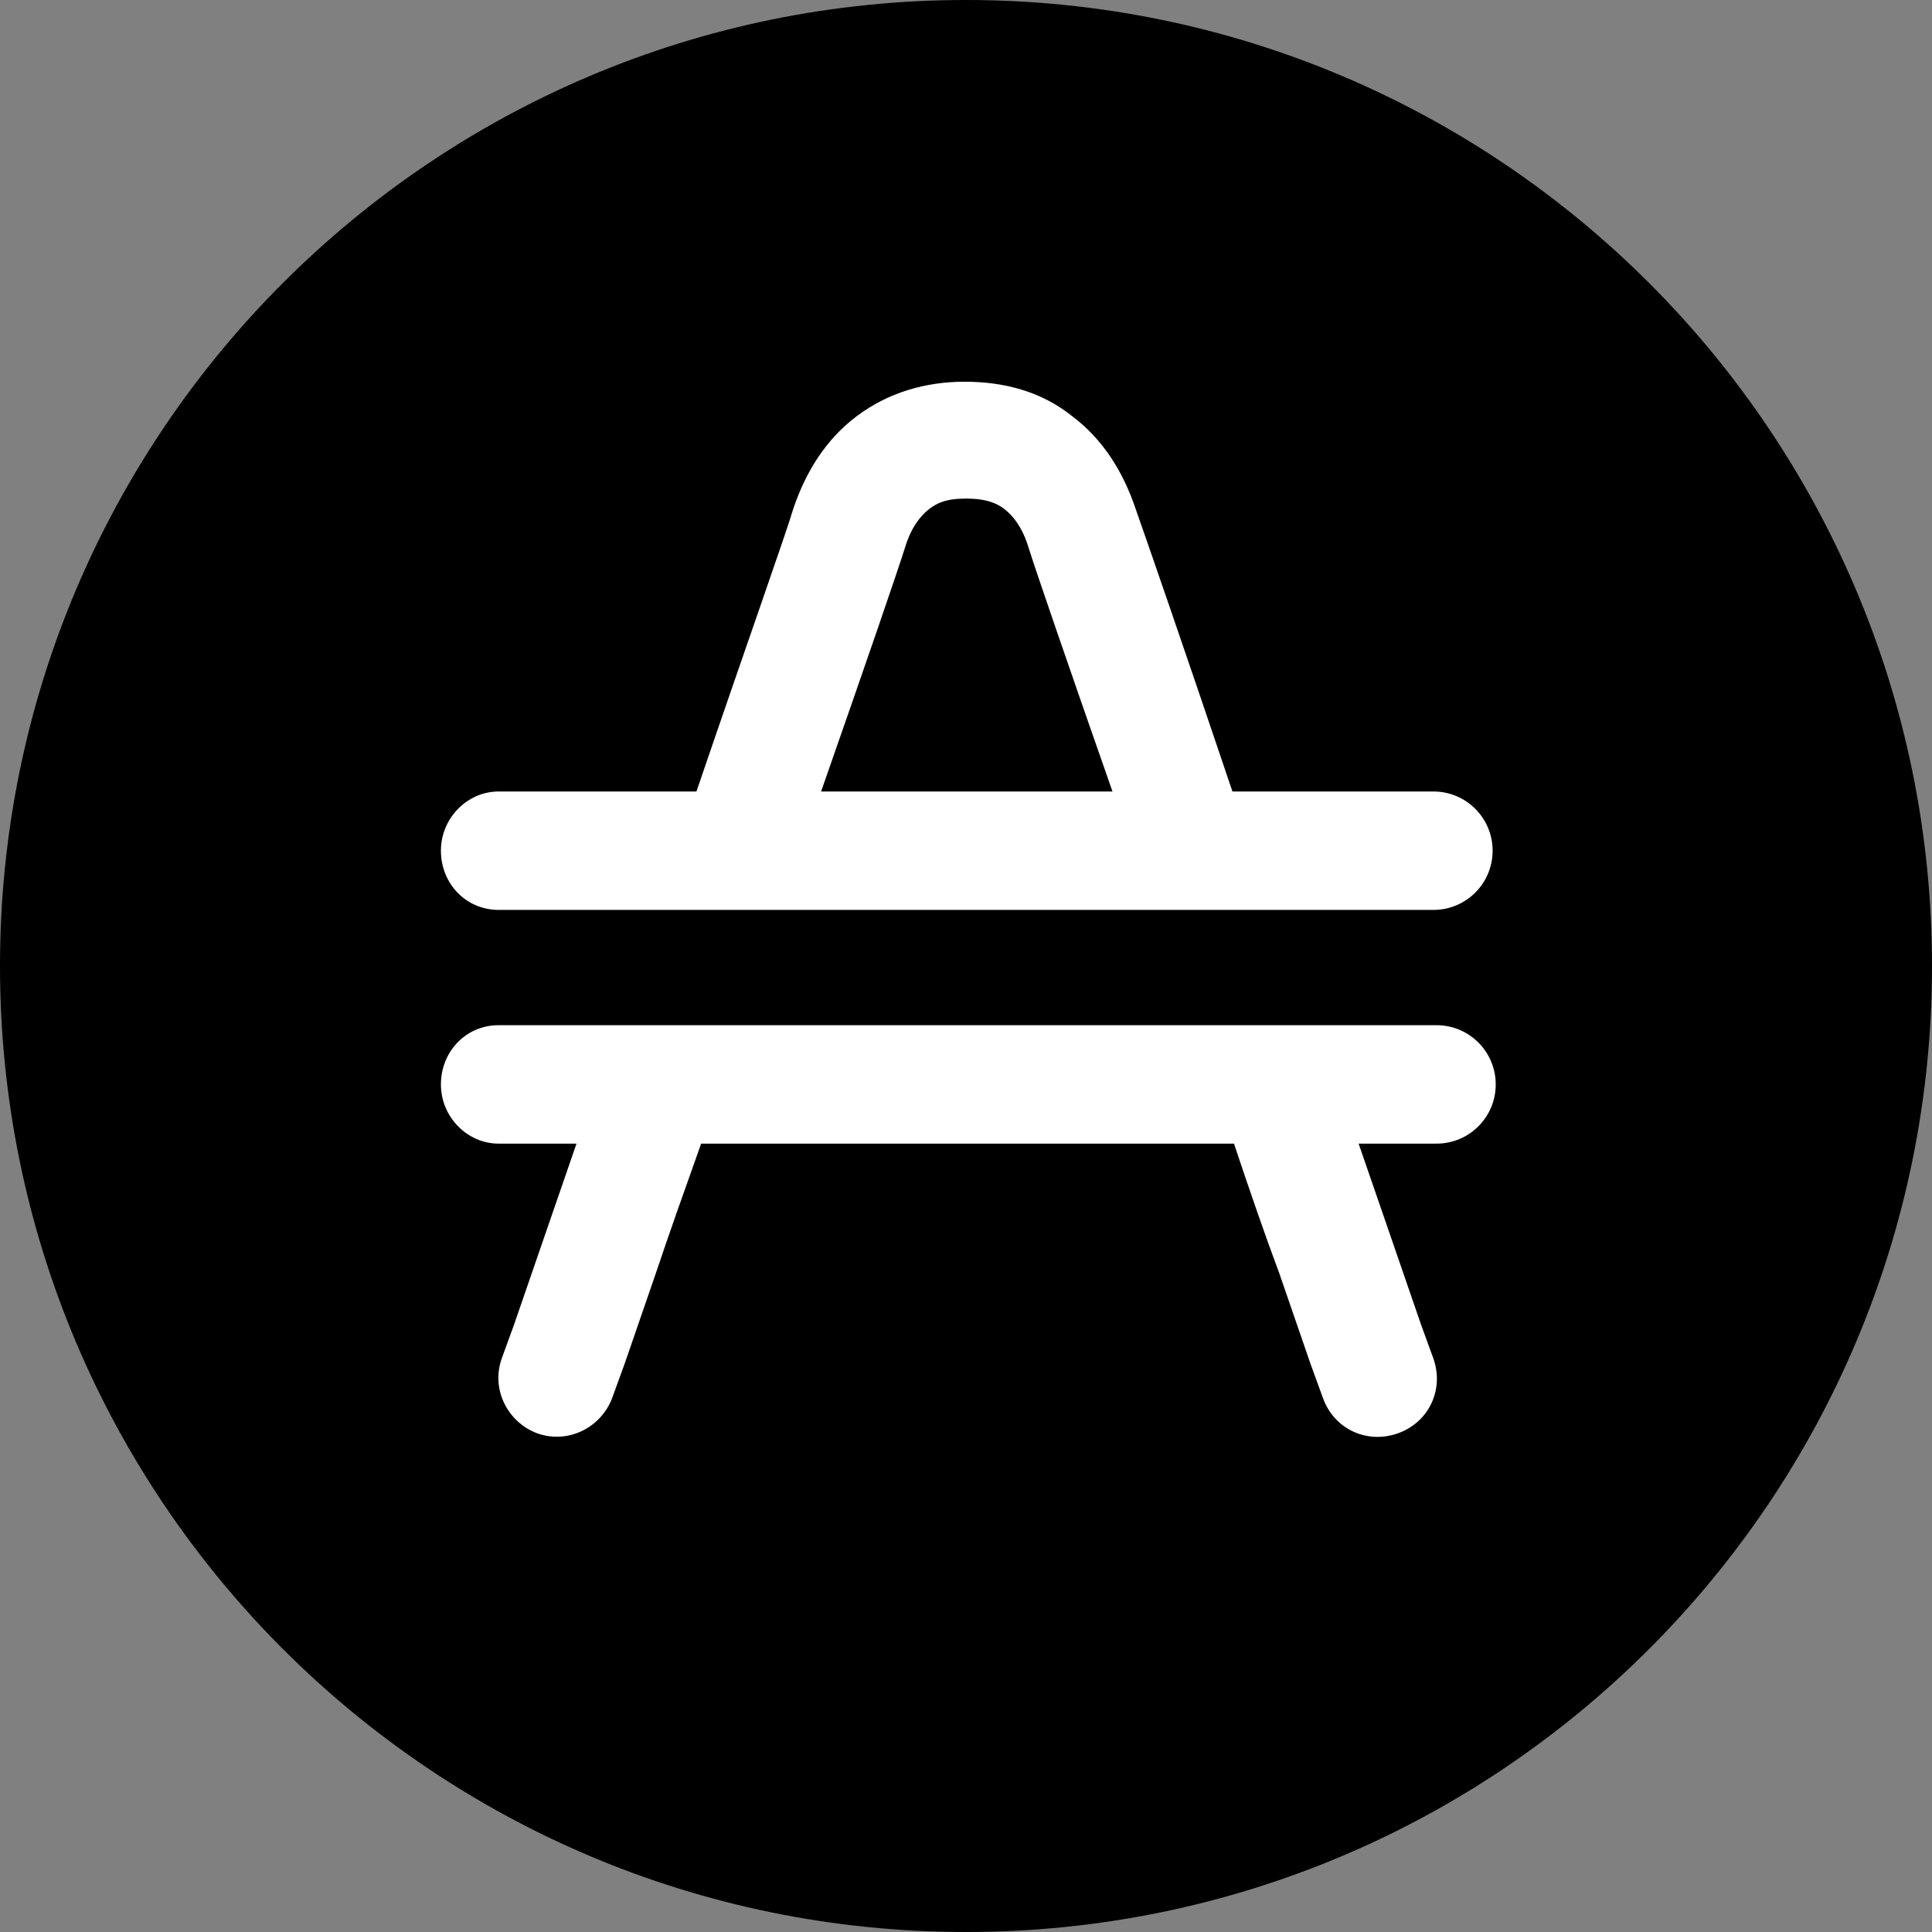
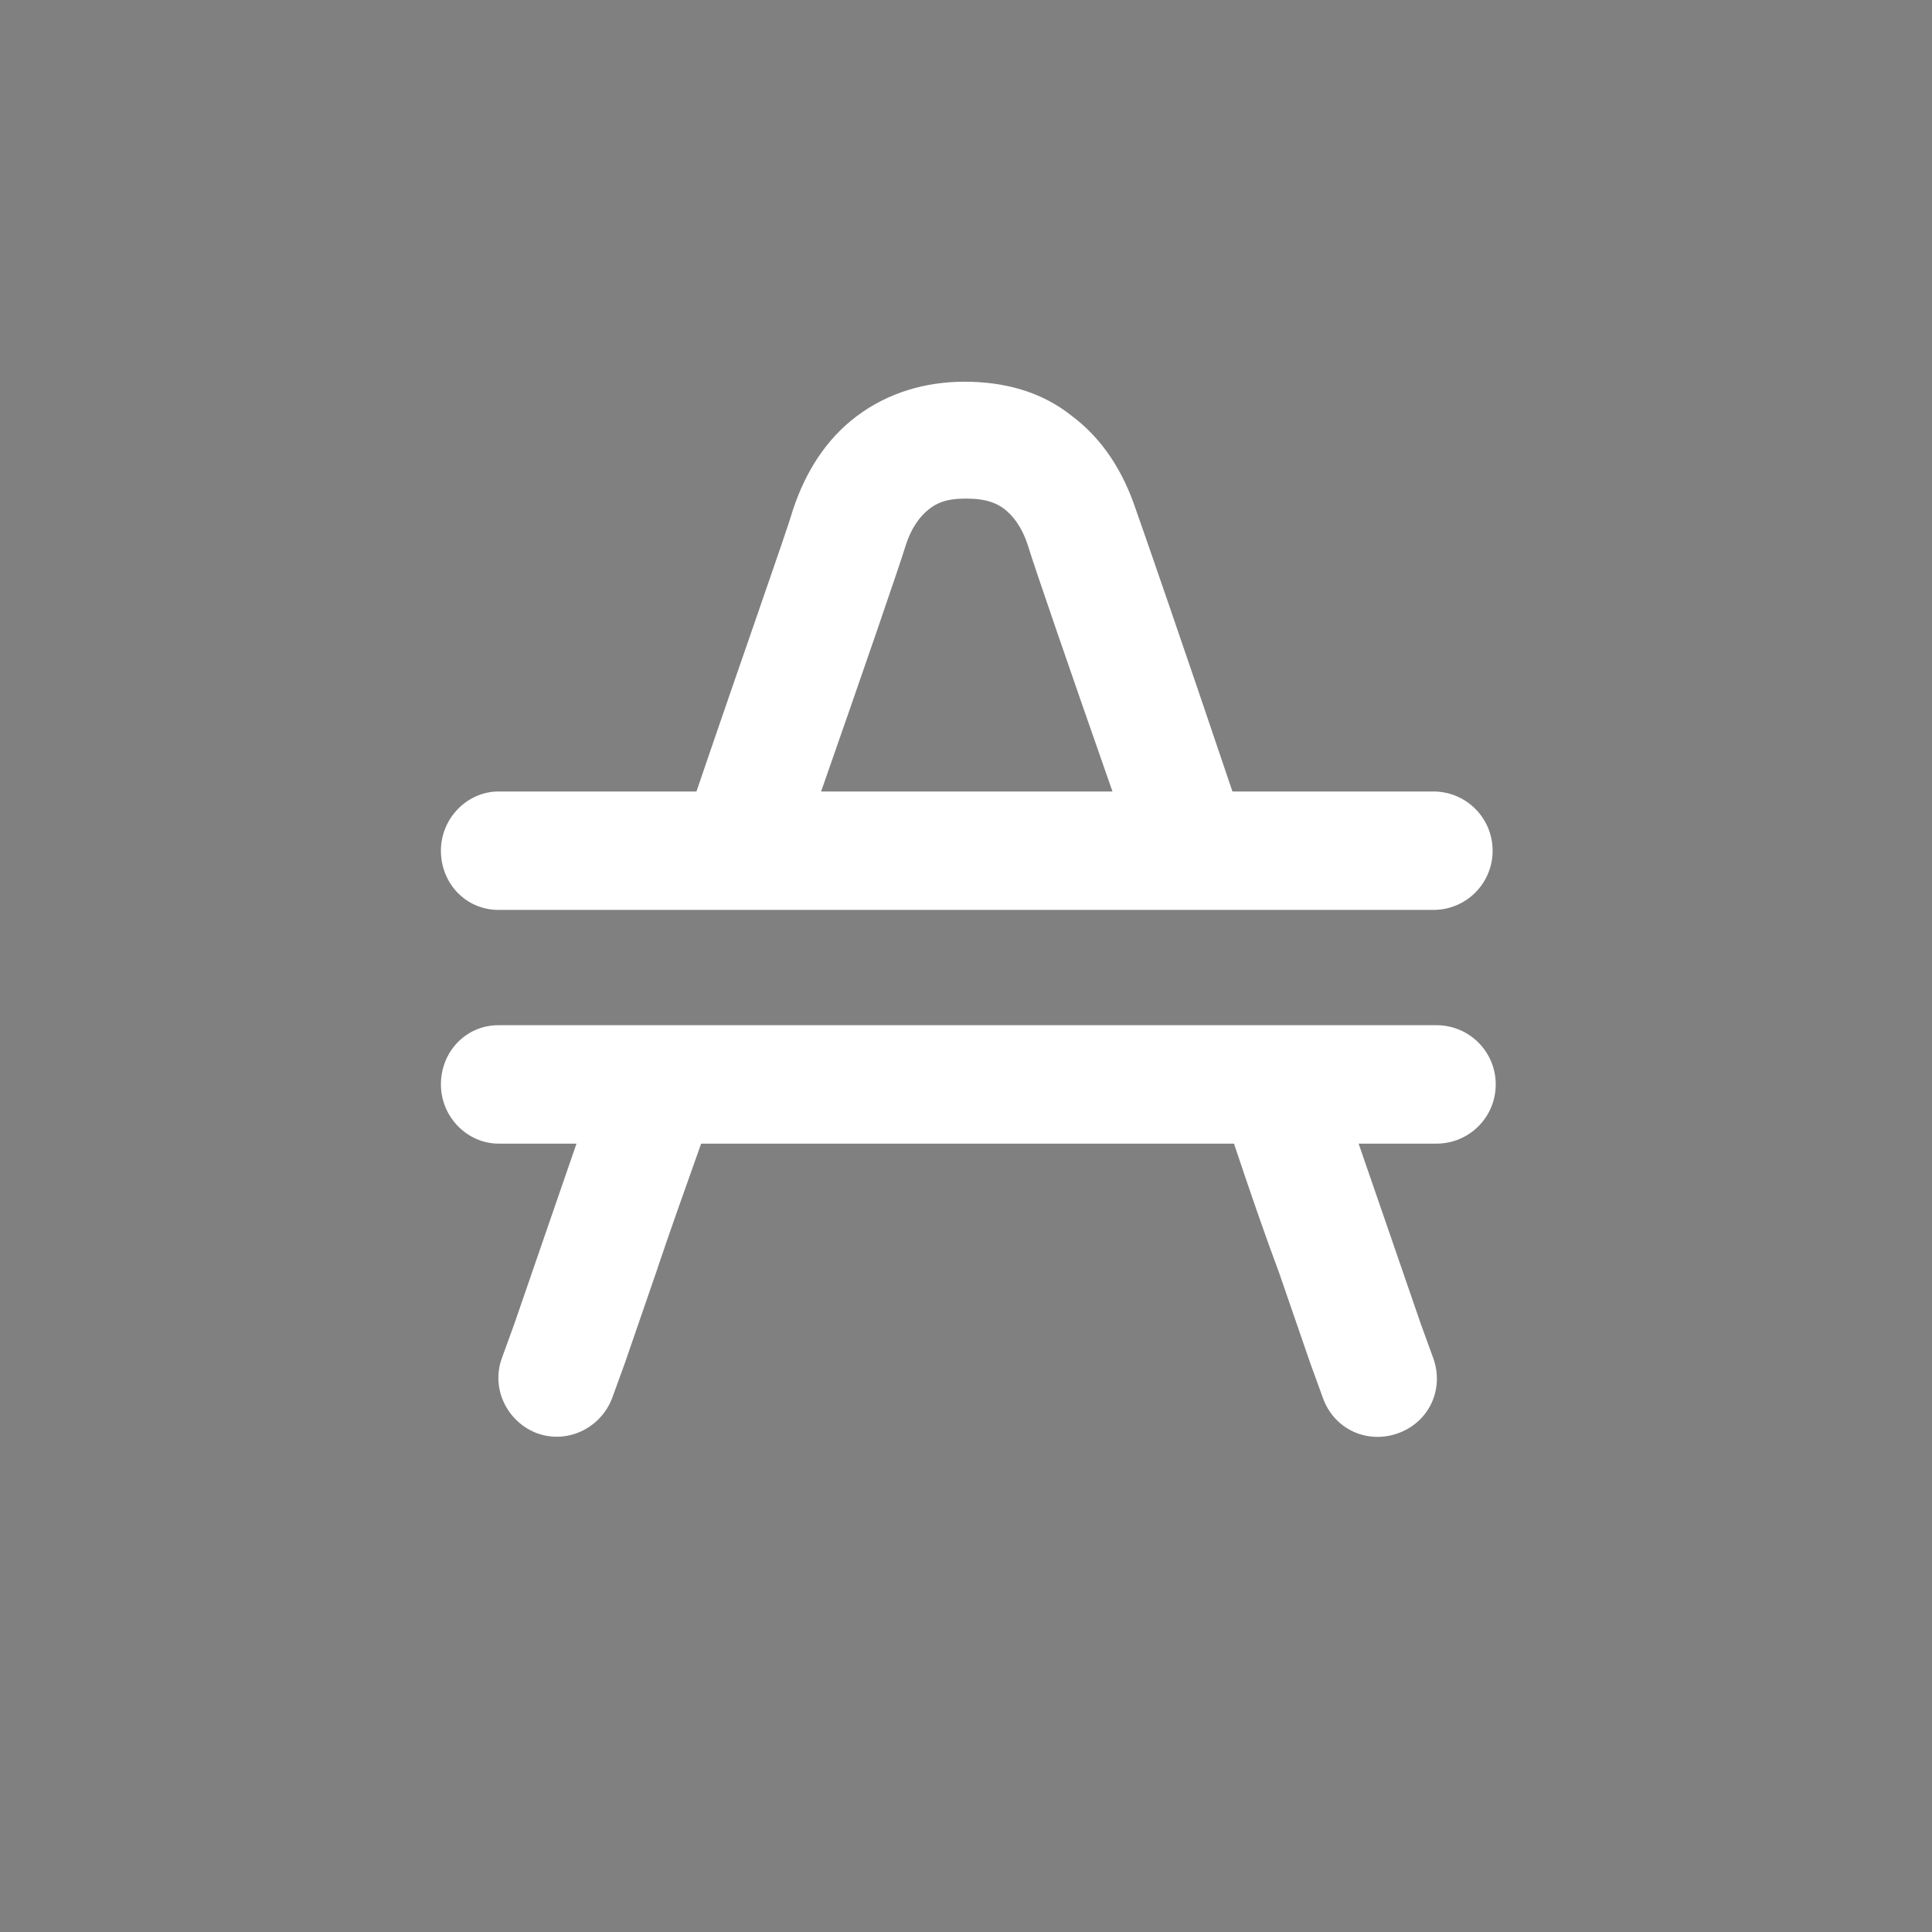
<svg xmlns="http://www.w3.org/2000/svg" width="64" height="64" viewBox="0 0 64 64" fill="none">
  <rect x="0" y="0" width="64" height="64" fill="#808080" stroke="none" />
-   <path d="M32 64C49.673 64 64 49.673 64 32C64 14.327 49.673 0 32 0C14.327 0 0 14.327 0 32C0 49.673 14.327 64 32 64Z" fill="black" />
  <path fill-rule="evenodd" clip-rule="evenodd" d="M30.761 16.877C30.503 17.084 30.194 17.445 29.987 18.116C29.781 18.787 28.645 22.09 27.2 26.219H36.852C35.406 22.09 34.271 18.787 34.065 18.116C33.858 17.445 33.548 17.084 33.29 16.877C33.032 16.671 32.671 16.516 32 16.516C31.329 16.516 31.019 16.671 30.761 16.877ZM16.516 26.219H23.071C24.671 21.523 26.064 17.6 26.271 16.877C26.684 15.639 27.355 14.555 28.387 13.781C29.419 13.007 30.658 12.645 31.948 12.645C33.239 12.645 34.477 12.955 35.51 13.781C36.542 14.555 37.213 15.639 37.626 16.877C37.884 17.6 39.226 21.471 40.826 26.219H47.484C48.568 26.219 49.445 27.097 49.445 28.181C49.445 29.265 48.568 30.142 47.484 30.142H42.271H38.194H25.858H21.781H16.516C15.432 30.142 14.606 29.265 14.606 28.181C14.606 27.097 15.484 26.219 16.516 26.219ZM16.516 33.961C15.432 33.961 14.606 34.839 14.606 35.923C14.606 37.006 15.484 37.884 16.516 37.884H19.097L18.064 40.877L17.032 43.871L16.619 45.006C16.258 46.039 16.826 47.123 17.806 47.484C18.839 47.845 19.923 47.277 20.284 46.297L20.697 45.161L21.729 42.168C22.142 40.929 22.658 39.484 23.226 37.884H40.877C41.394 39.432 41.91 40.929 42.374 42.168L43.406 45.161L43.819 46.297C44.181 47.329 45.264 47.845 46.297 47.484C47.329 47.123 47.845 46.039 47.484 45.006L47.071 43.871L46.039 40.877L45.006 37.884H47.587C48.671 37.884 49.548 37.006 49.548 35.923C49.548 34.839 48.671 33.961 47.587 33.961H43.664H39.587H24.619H20.542H16.516ZM45.574 45.574L47.381 44.955C47.381 44.955 47.381 44.955 45.574 45.574ZM45.574 45.574C43.768 46.194 43.768 46.194 43.768 46.194L45.574 45.574ZM18.477 45.574L20.284 46.194C20.284 46.194 20.284 46.194 18.477 45.574ZM18.477 45.574C16.671 44.955 16.671 44.955 16.671 44.955L18.477 45.574Z" fill="white" />
</svg>